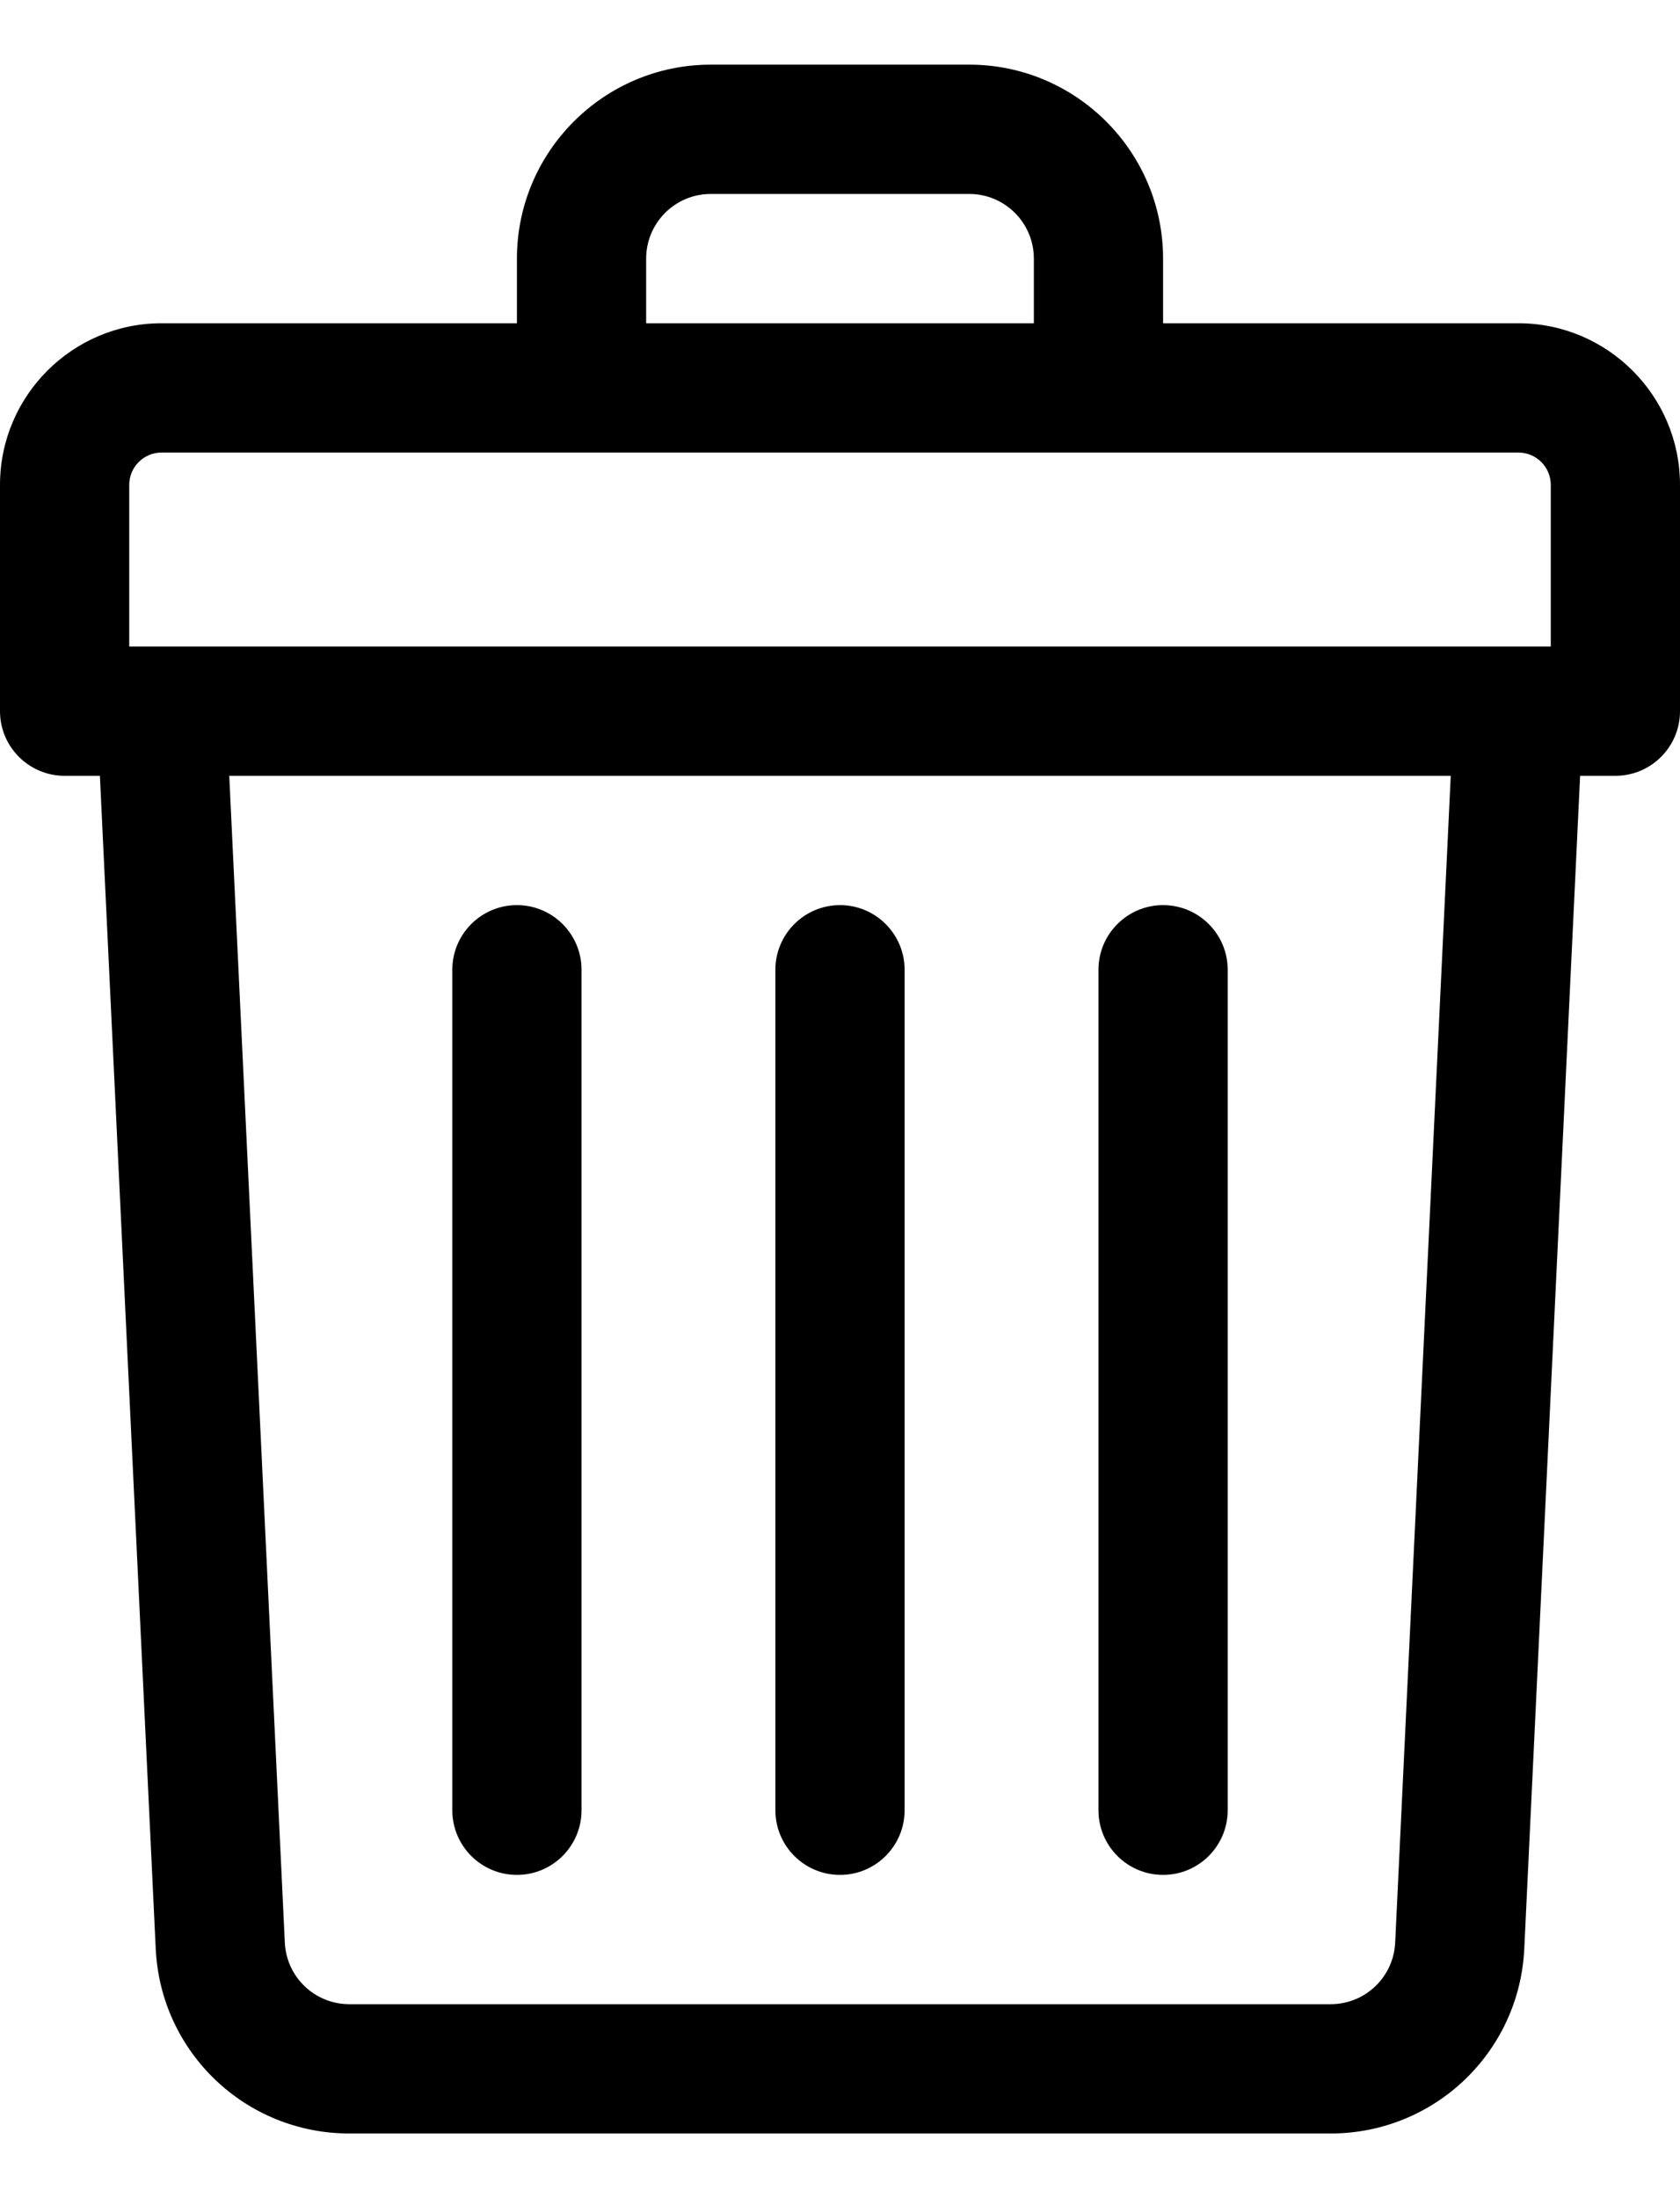
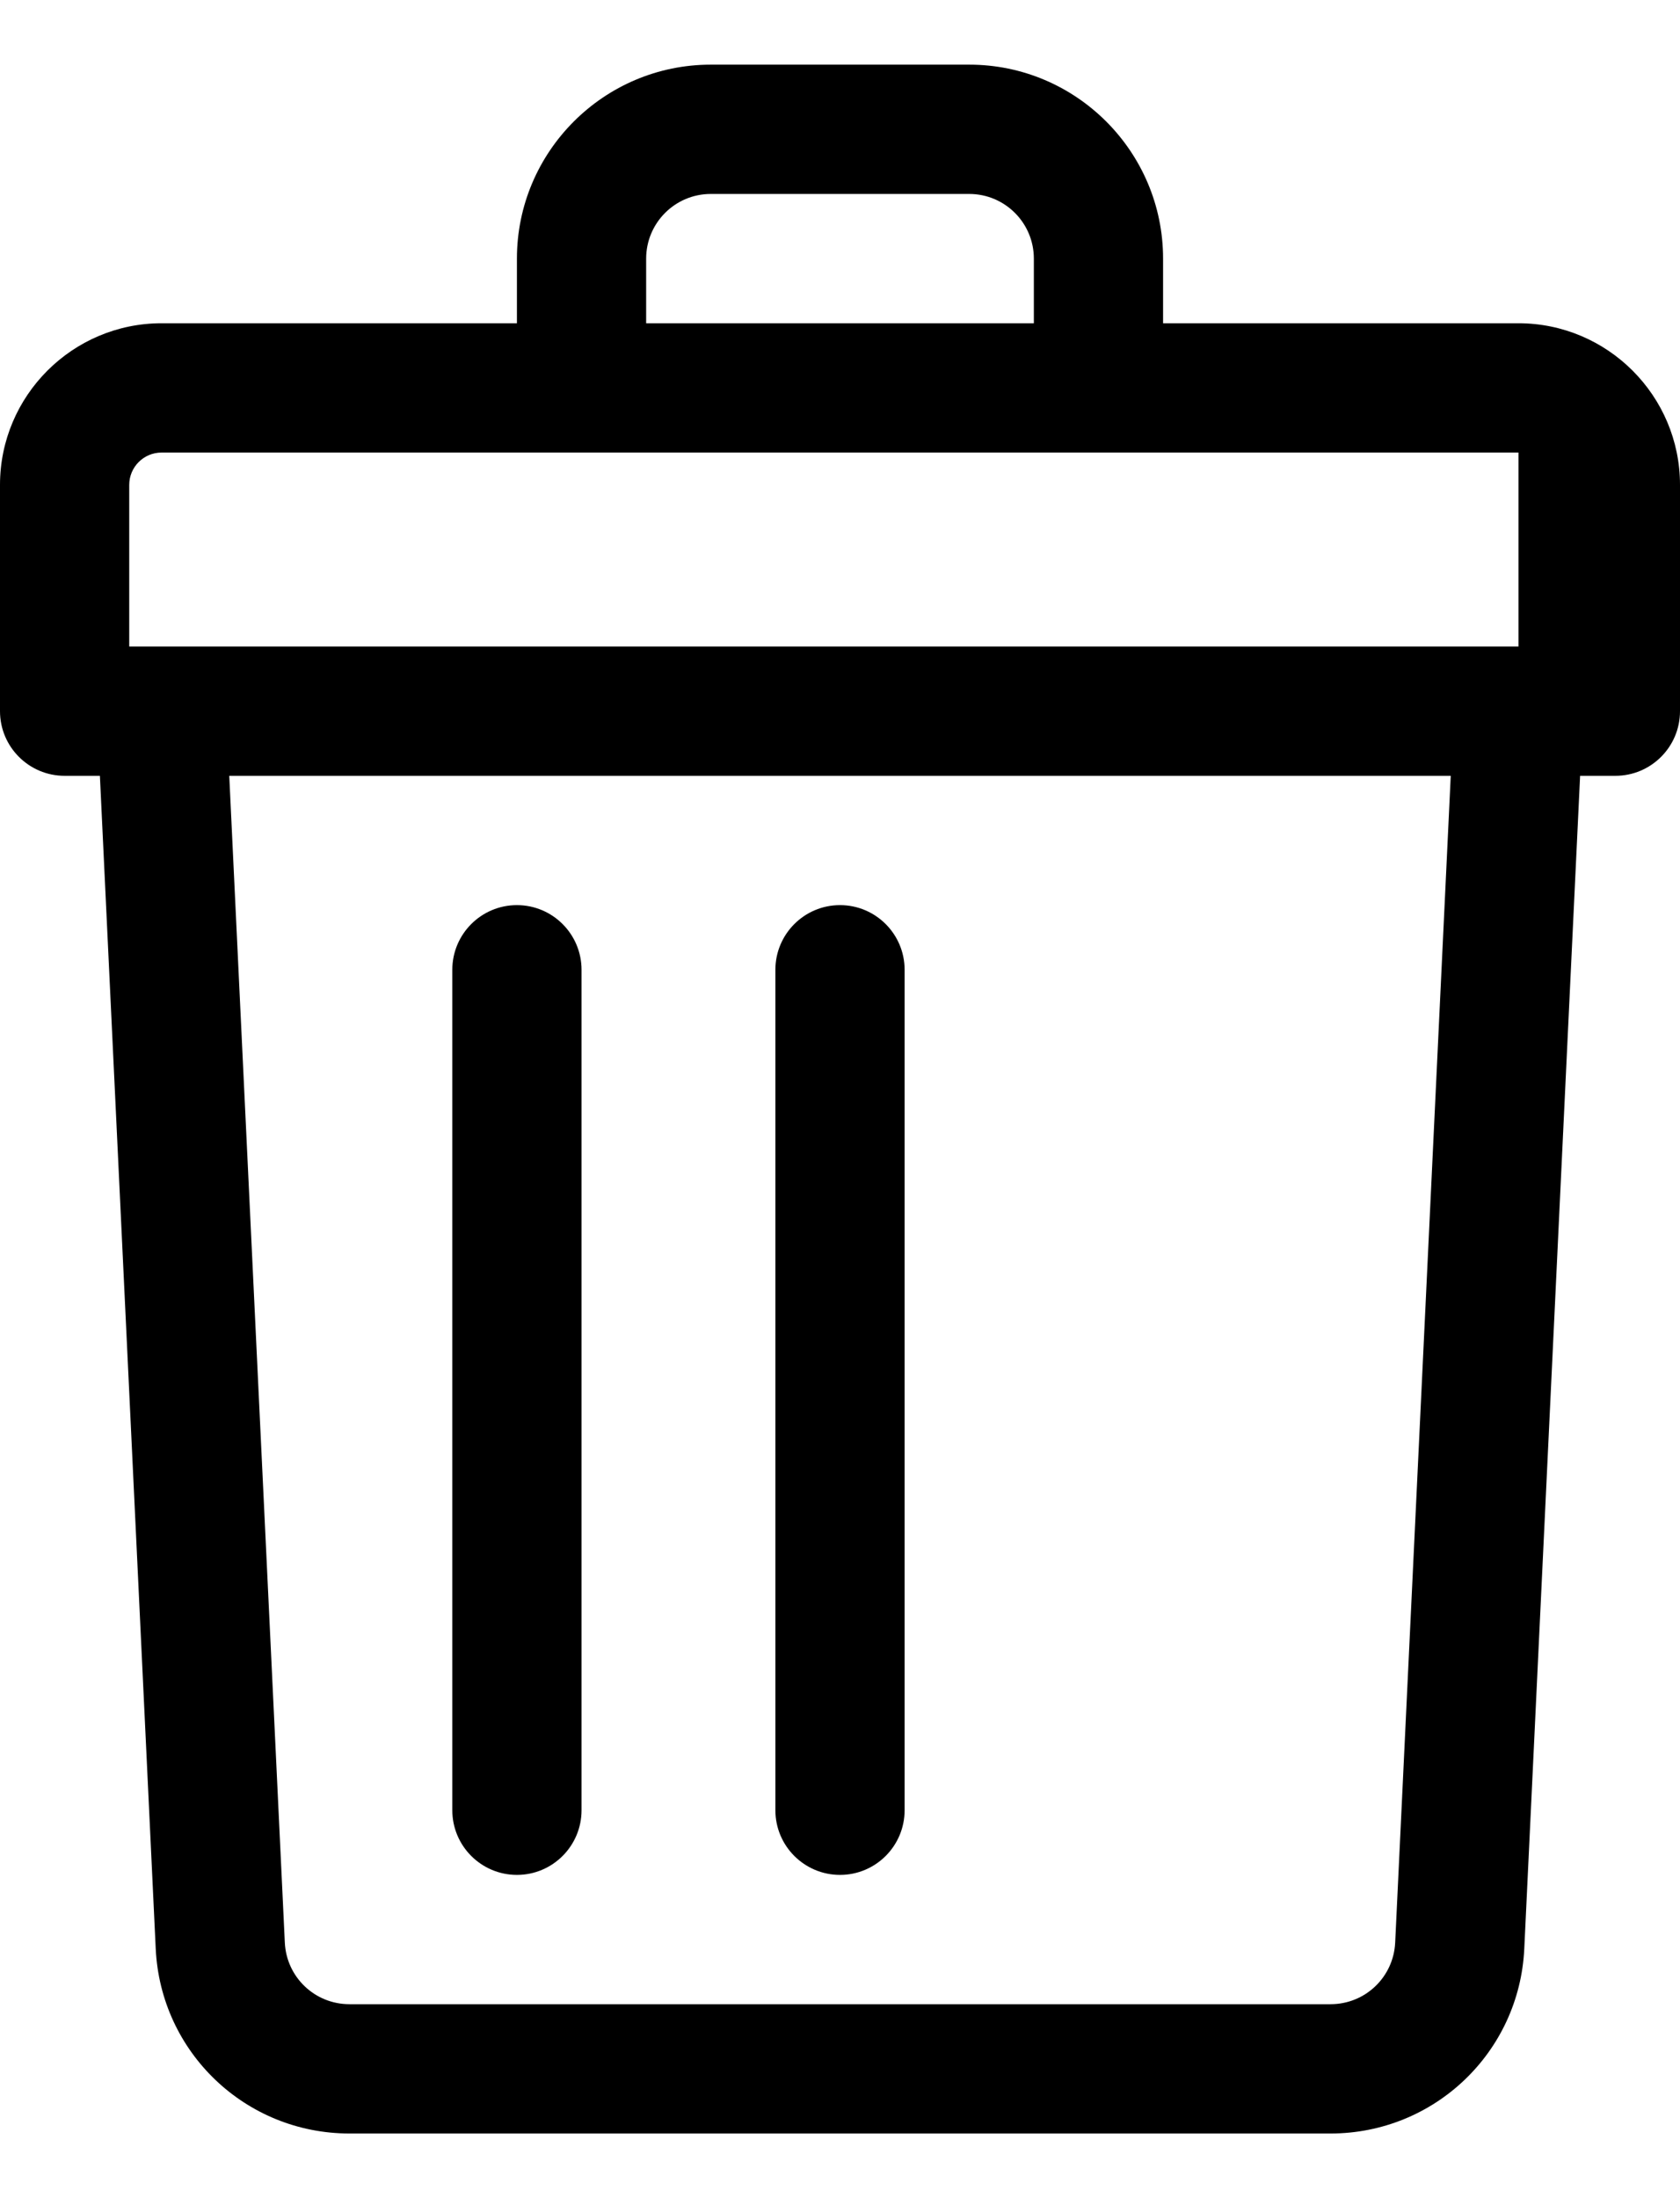
<svg xmlns="http://www.w3.org/2000/svg" width="13" height="17" viewBox="0 0 13 17" fill="none">
-   <path d="M11.75 2.5H9V2C9 1.173 8.327 0.5 7.5 0.5H5.5C4.673 0.5 4 1.173 4 2V2.5H1.25C0.561 2.5 0 3.061 0 3.75V5.5C0 5.776 0.224 6 0.5 6H0.773L1.205 15.071C1.243 15.873 1.901 16.5 2.704 16.5H10.296C11.098 16.5 11.757 15.873 11.795 15.071L12.227 6H12.5C12.776 6 13 5.776 13 5.5V3.75C13 3.061 12.439 2.5 11.75 2.5ZM5 2C5 1.724 5.224 1.5 5.5 1.5H7.5C7.776 1.5 8 1.724 8 2V2.5H5V2ZM1 3.75C1 3.612 1.112 3.5 1.25 3.5H11.75C11.888 3.5 12 3.612 12 3.75V5C11.846 5 1.639 5 1 5V3.75ZM10.796 15.024C10.783 15.291 10.564 15.5 10.296 15.5H2.704C2.436 15.5 2.217 15.291 2.204 15.024L1.774 6H11.226L10.796 15.024Z" fill="black" />
+   <path d="M11.75 2.5H9V2C9 1.173 8.327 0.5 7.5 0.5H5.5C4.673 0.5 4 1.173 4 2V2.5H1.25C0.561 2.5 0 3.061 0 3.75V5.5C0 5.776 0.224 6 0.5 6H0.773L1.205 15.071C1.243 15.873 1.901 16.5 2.704 16.5H10.296C11.098 16.5 11.757 15.873 11.795 15.071L12.227 6H12.5C12.776 6 13 5.776 13 5.5V3.75C13 3.061 12.439 2.5 11.75 2.5ZM5 2C5 1.724 5.224 1.5 5.5 1.5H7.5C7.776 1.5 8 1.724 8 2V2.5H5V2ZM1 3.75C1 3.612 1.112 3.5 1.25 3.5H11.75V5C11.846 5 1.639 5 1 5V3.75ZM10.796 15.024C10.783 15.291 10.564 15.5 10.296 15.5H2.704C2.436 15.5 2.217 15.291 2.204 15.024L1.774 6H11.226L10.796 15.024Z" fill="black" />
  <path d="M6.5 14.5C6.776 14.5 7 14.276 7 14V7.5C7 7.224 6.776 7 6.5 7C6.224 7 6 7.224 6 7.5V14C6 14.276 6.224 14.5 6.5 14.5Z" fill="black" />
-   <path d="M9 14.5C9.276 14.5 9.5 14.276 9.5 14V7.5C9.5 7.224 9.276 7 9 7C8.724 7 8.5 7.224 8.5 7.5V14C8.5 14.276 8.724 14.5 9 14.5Z" fill="black" />
  <path d="M4 14.5C4.276 14.5 4.5 14.276 4.5 14V7.5C4.5 7.224 4.276 7 4 7C3.724 7 3.5 7.224 3.5 7.5V14C3.5 14.276 3.724 14.5 4 14.5Z" fill="black" />
</svg>